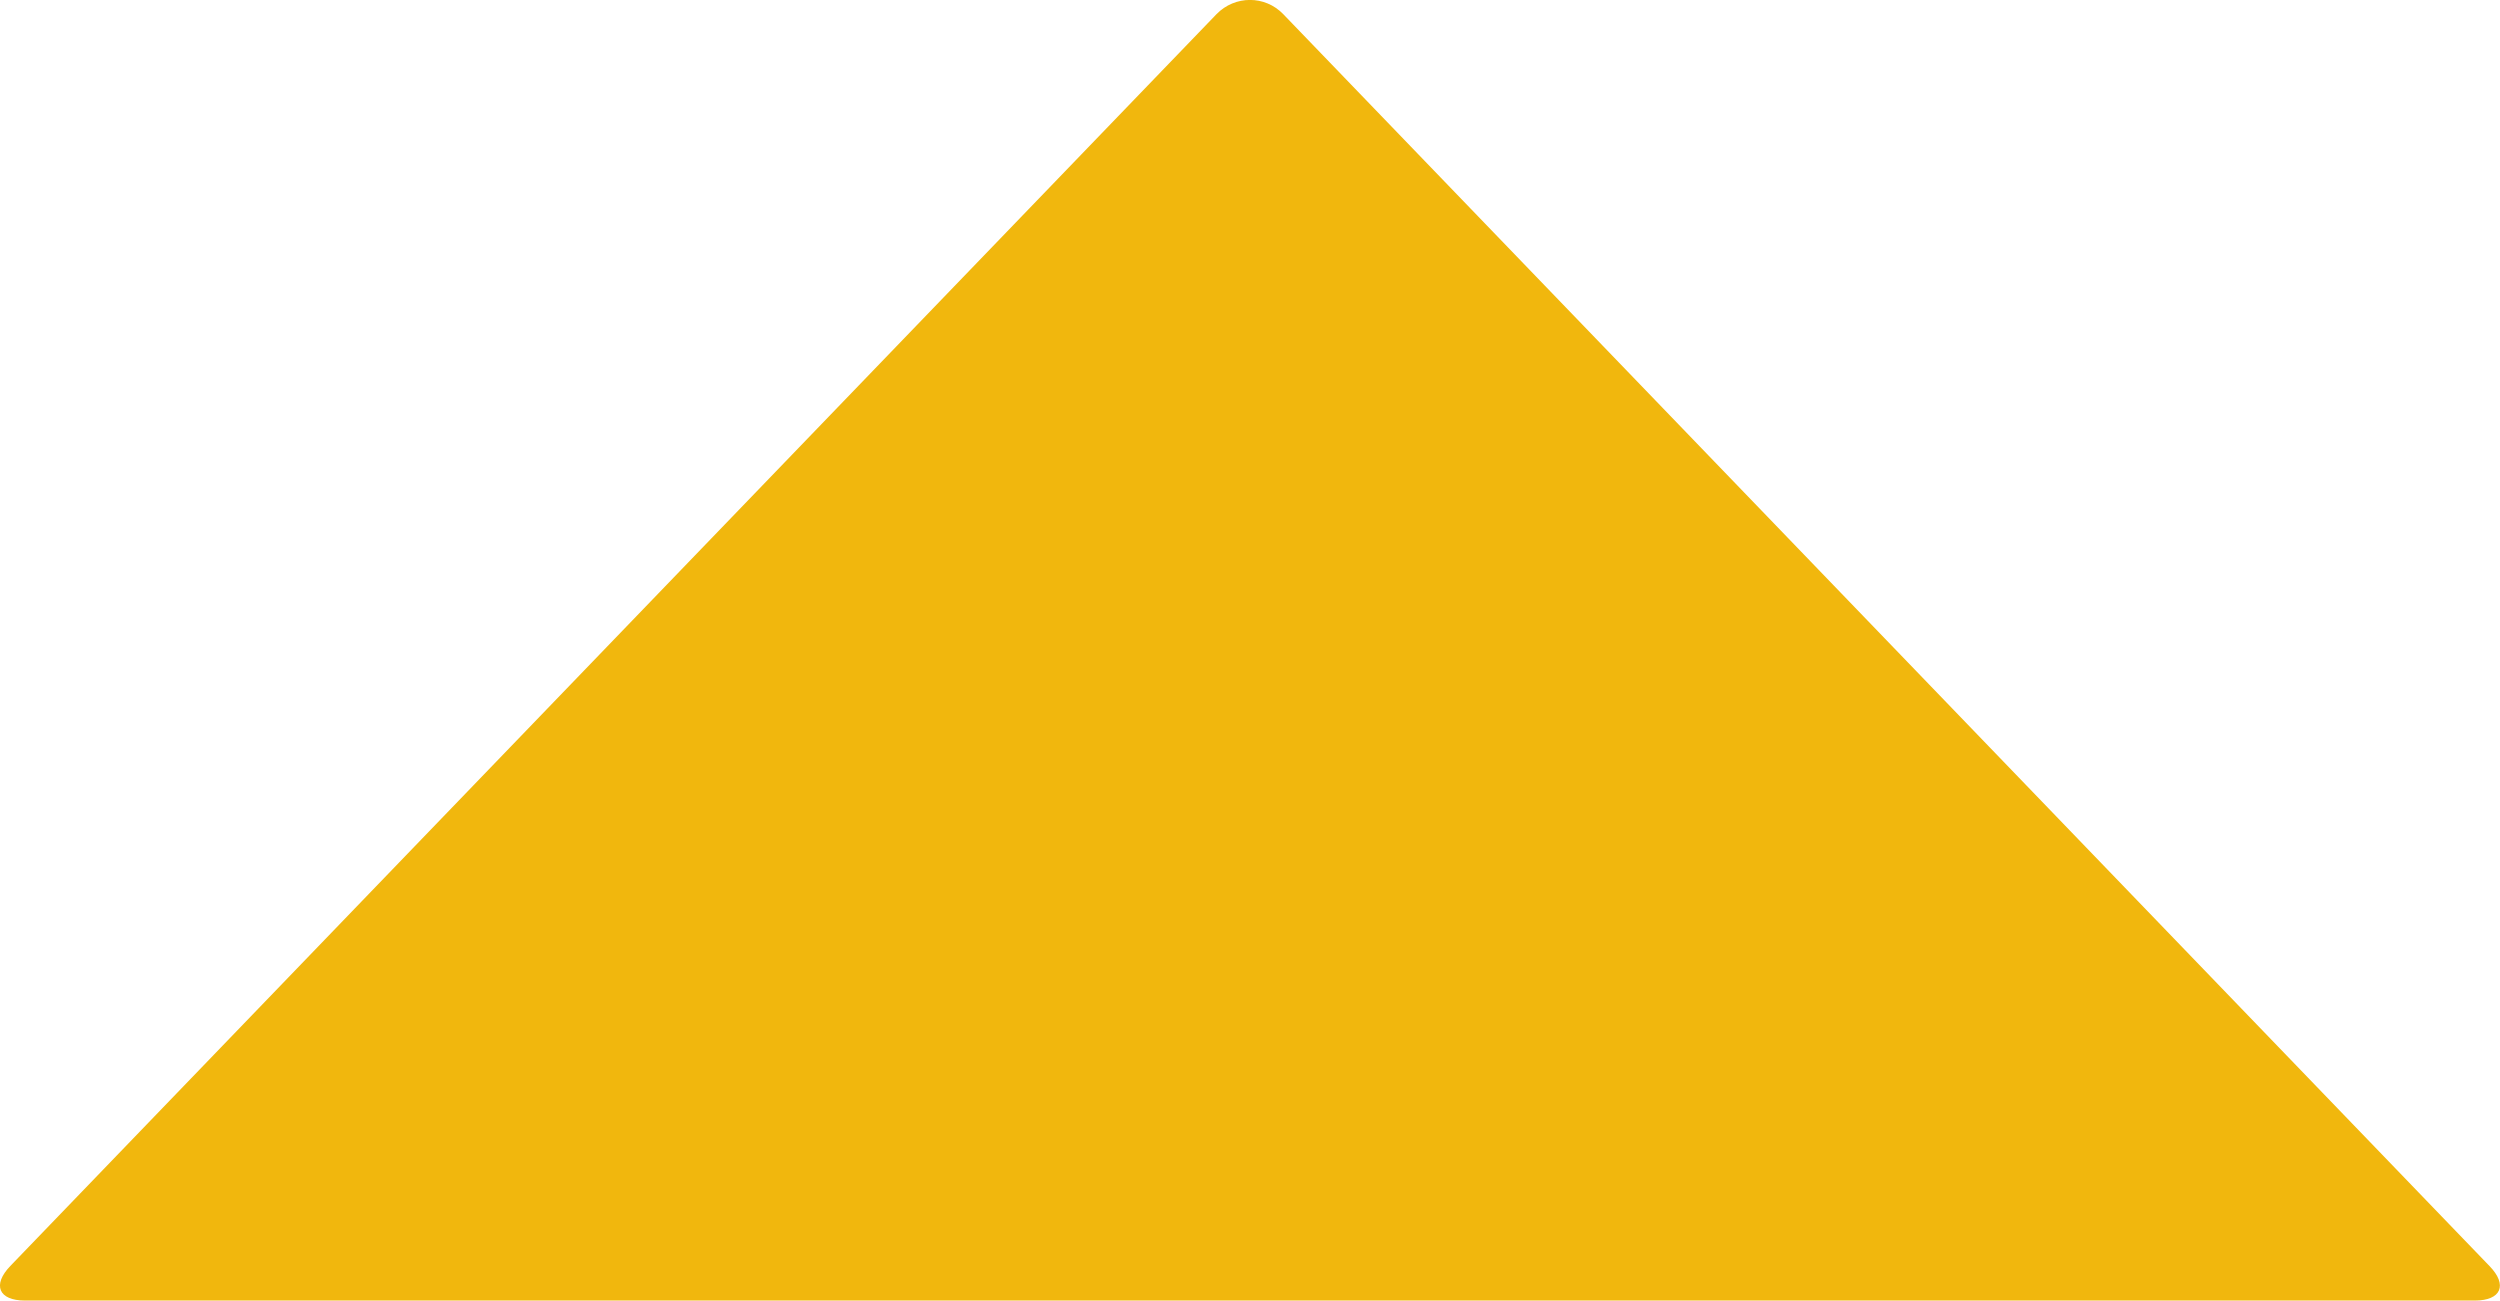
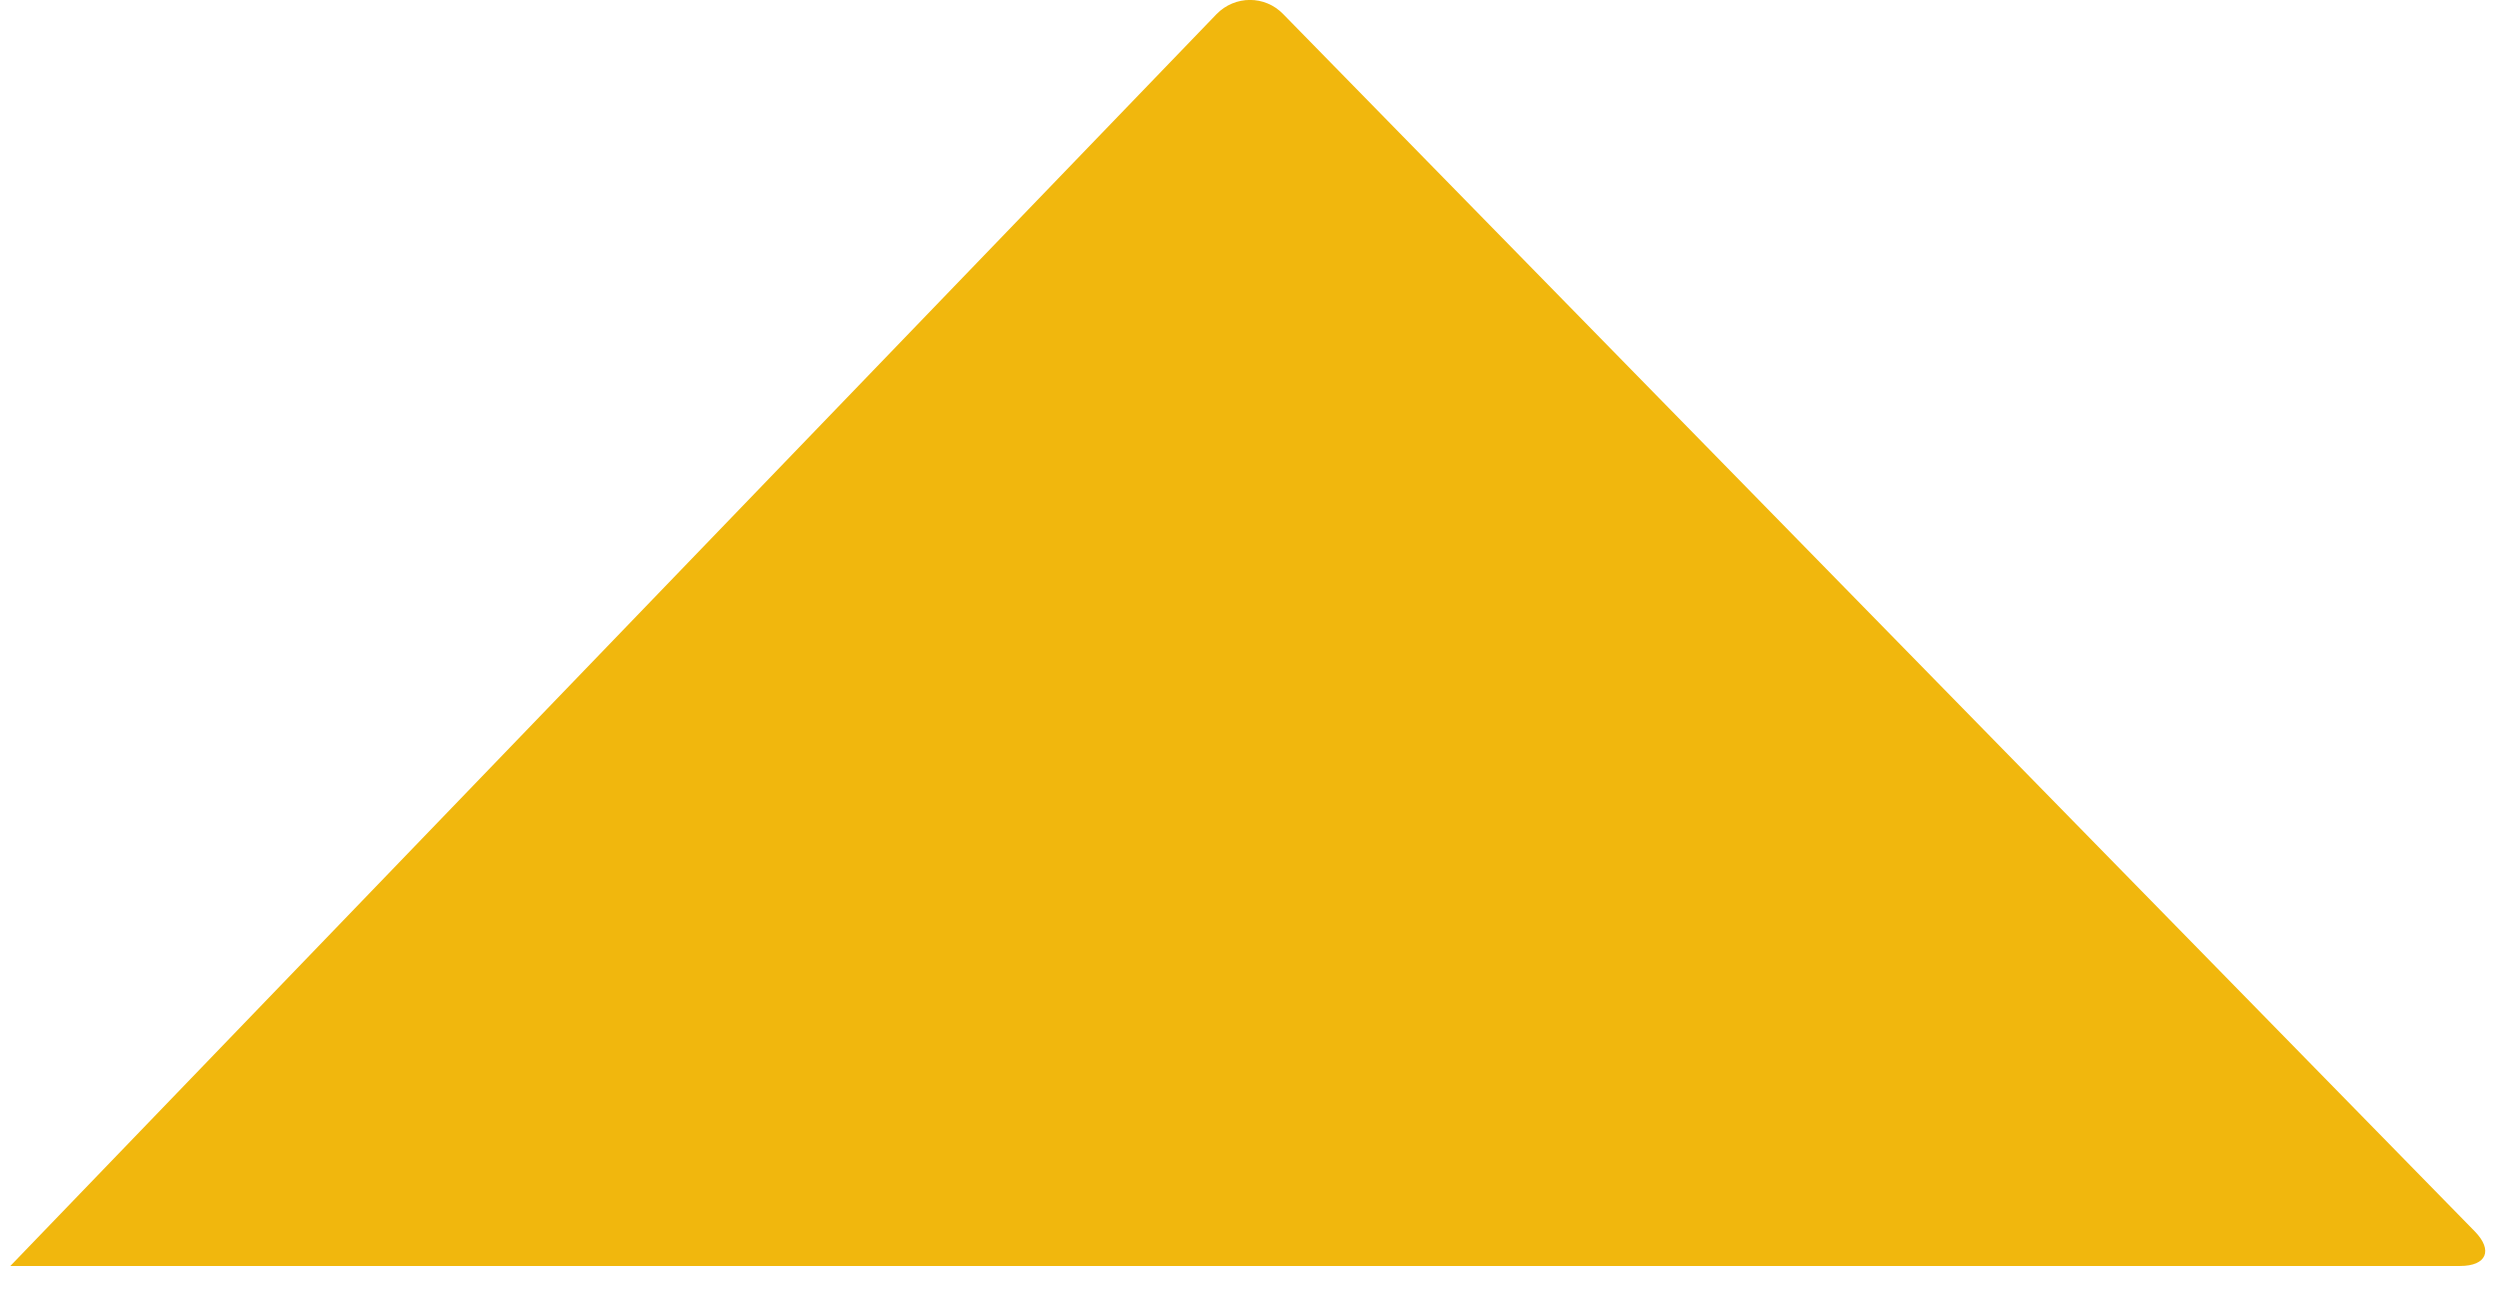
<svg xmlns="http://www.w3.org/2000/svg" id="_レイヤー_2" viewBox="0 0 104.09 54.15">
  <defs>
    <style>.cls-1{fill:#f1b70d;}</style>
  </defs>
  <g id="_レイヤー_2-2">
-     <path class="cls-1" d="M53.43.59c-.76-.79-2.01-.79-2.78,0L.43,52.71c-.76.79-.49,1.44.61,1.44h102c1.1,0,1.38-.65.61-1.44L53.43.59Z" />
+     <path class="cls-1" d="M53.43.59c-.76-.79-2.01-.79-2.78,0L.43,52.71h102c1.1,0,1.38-.65.61-1.44L53.43.59Z" />
  </g>
</svg>